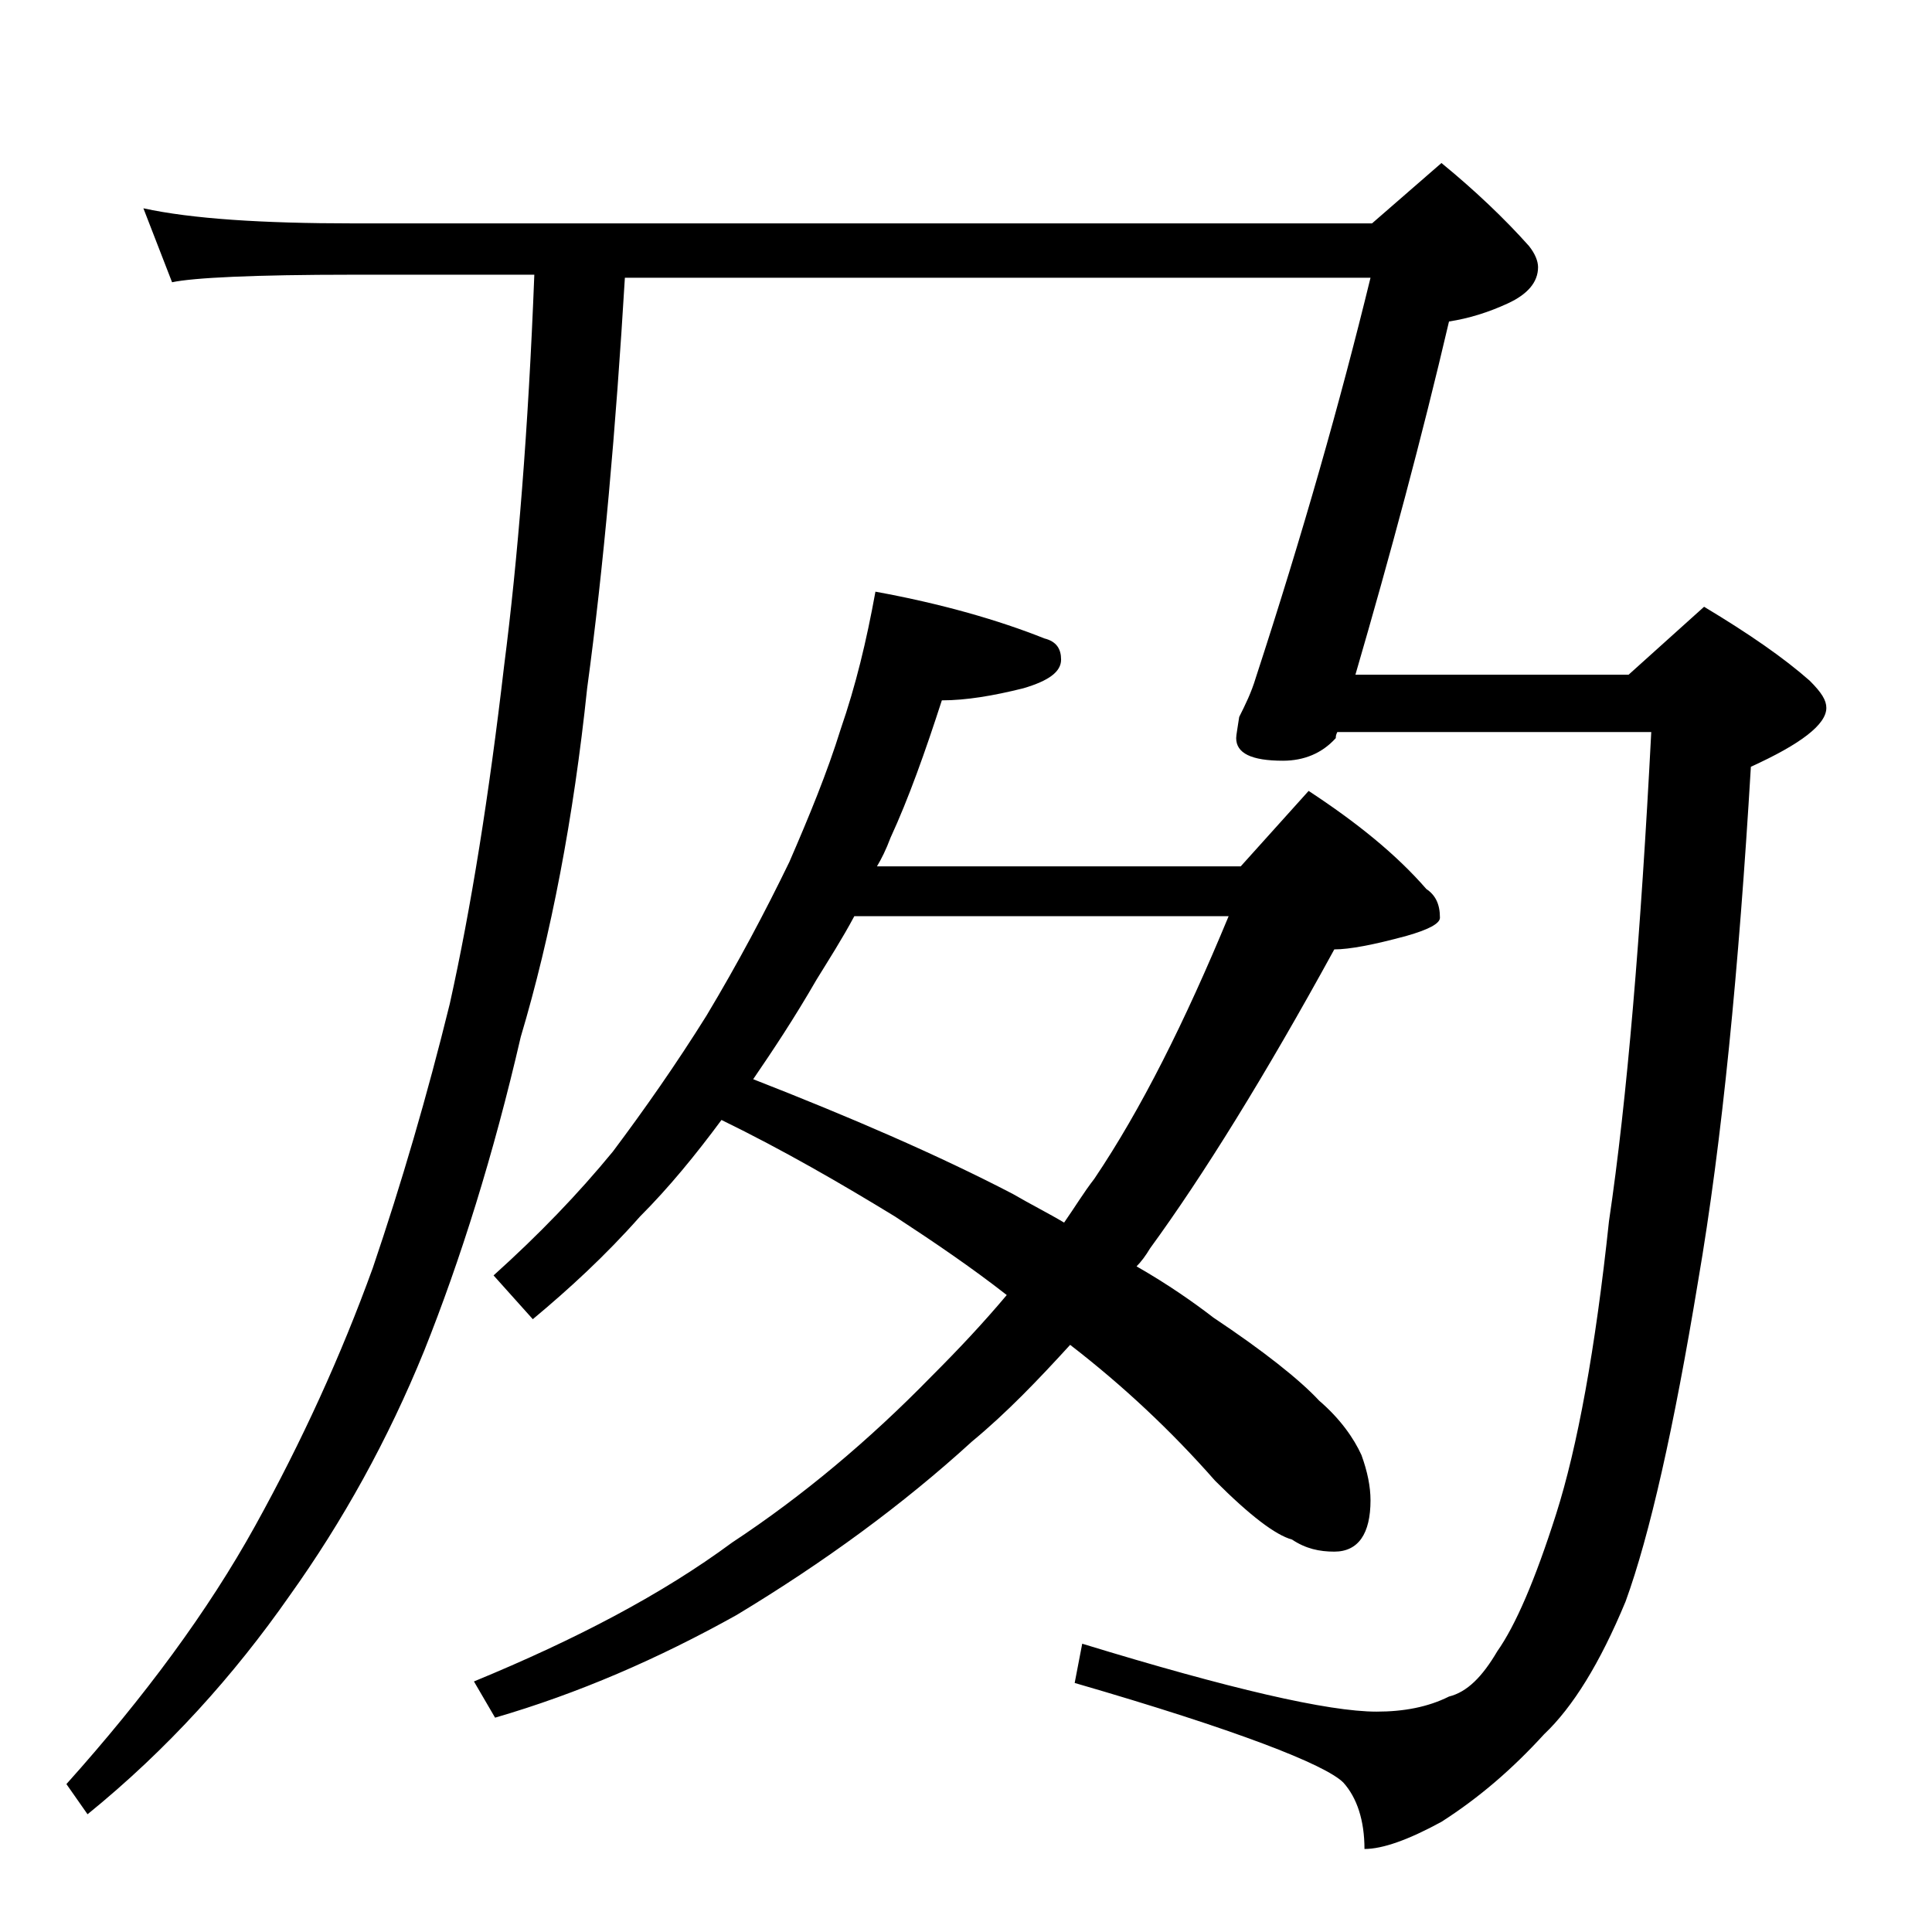
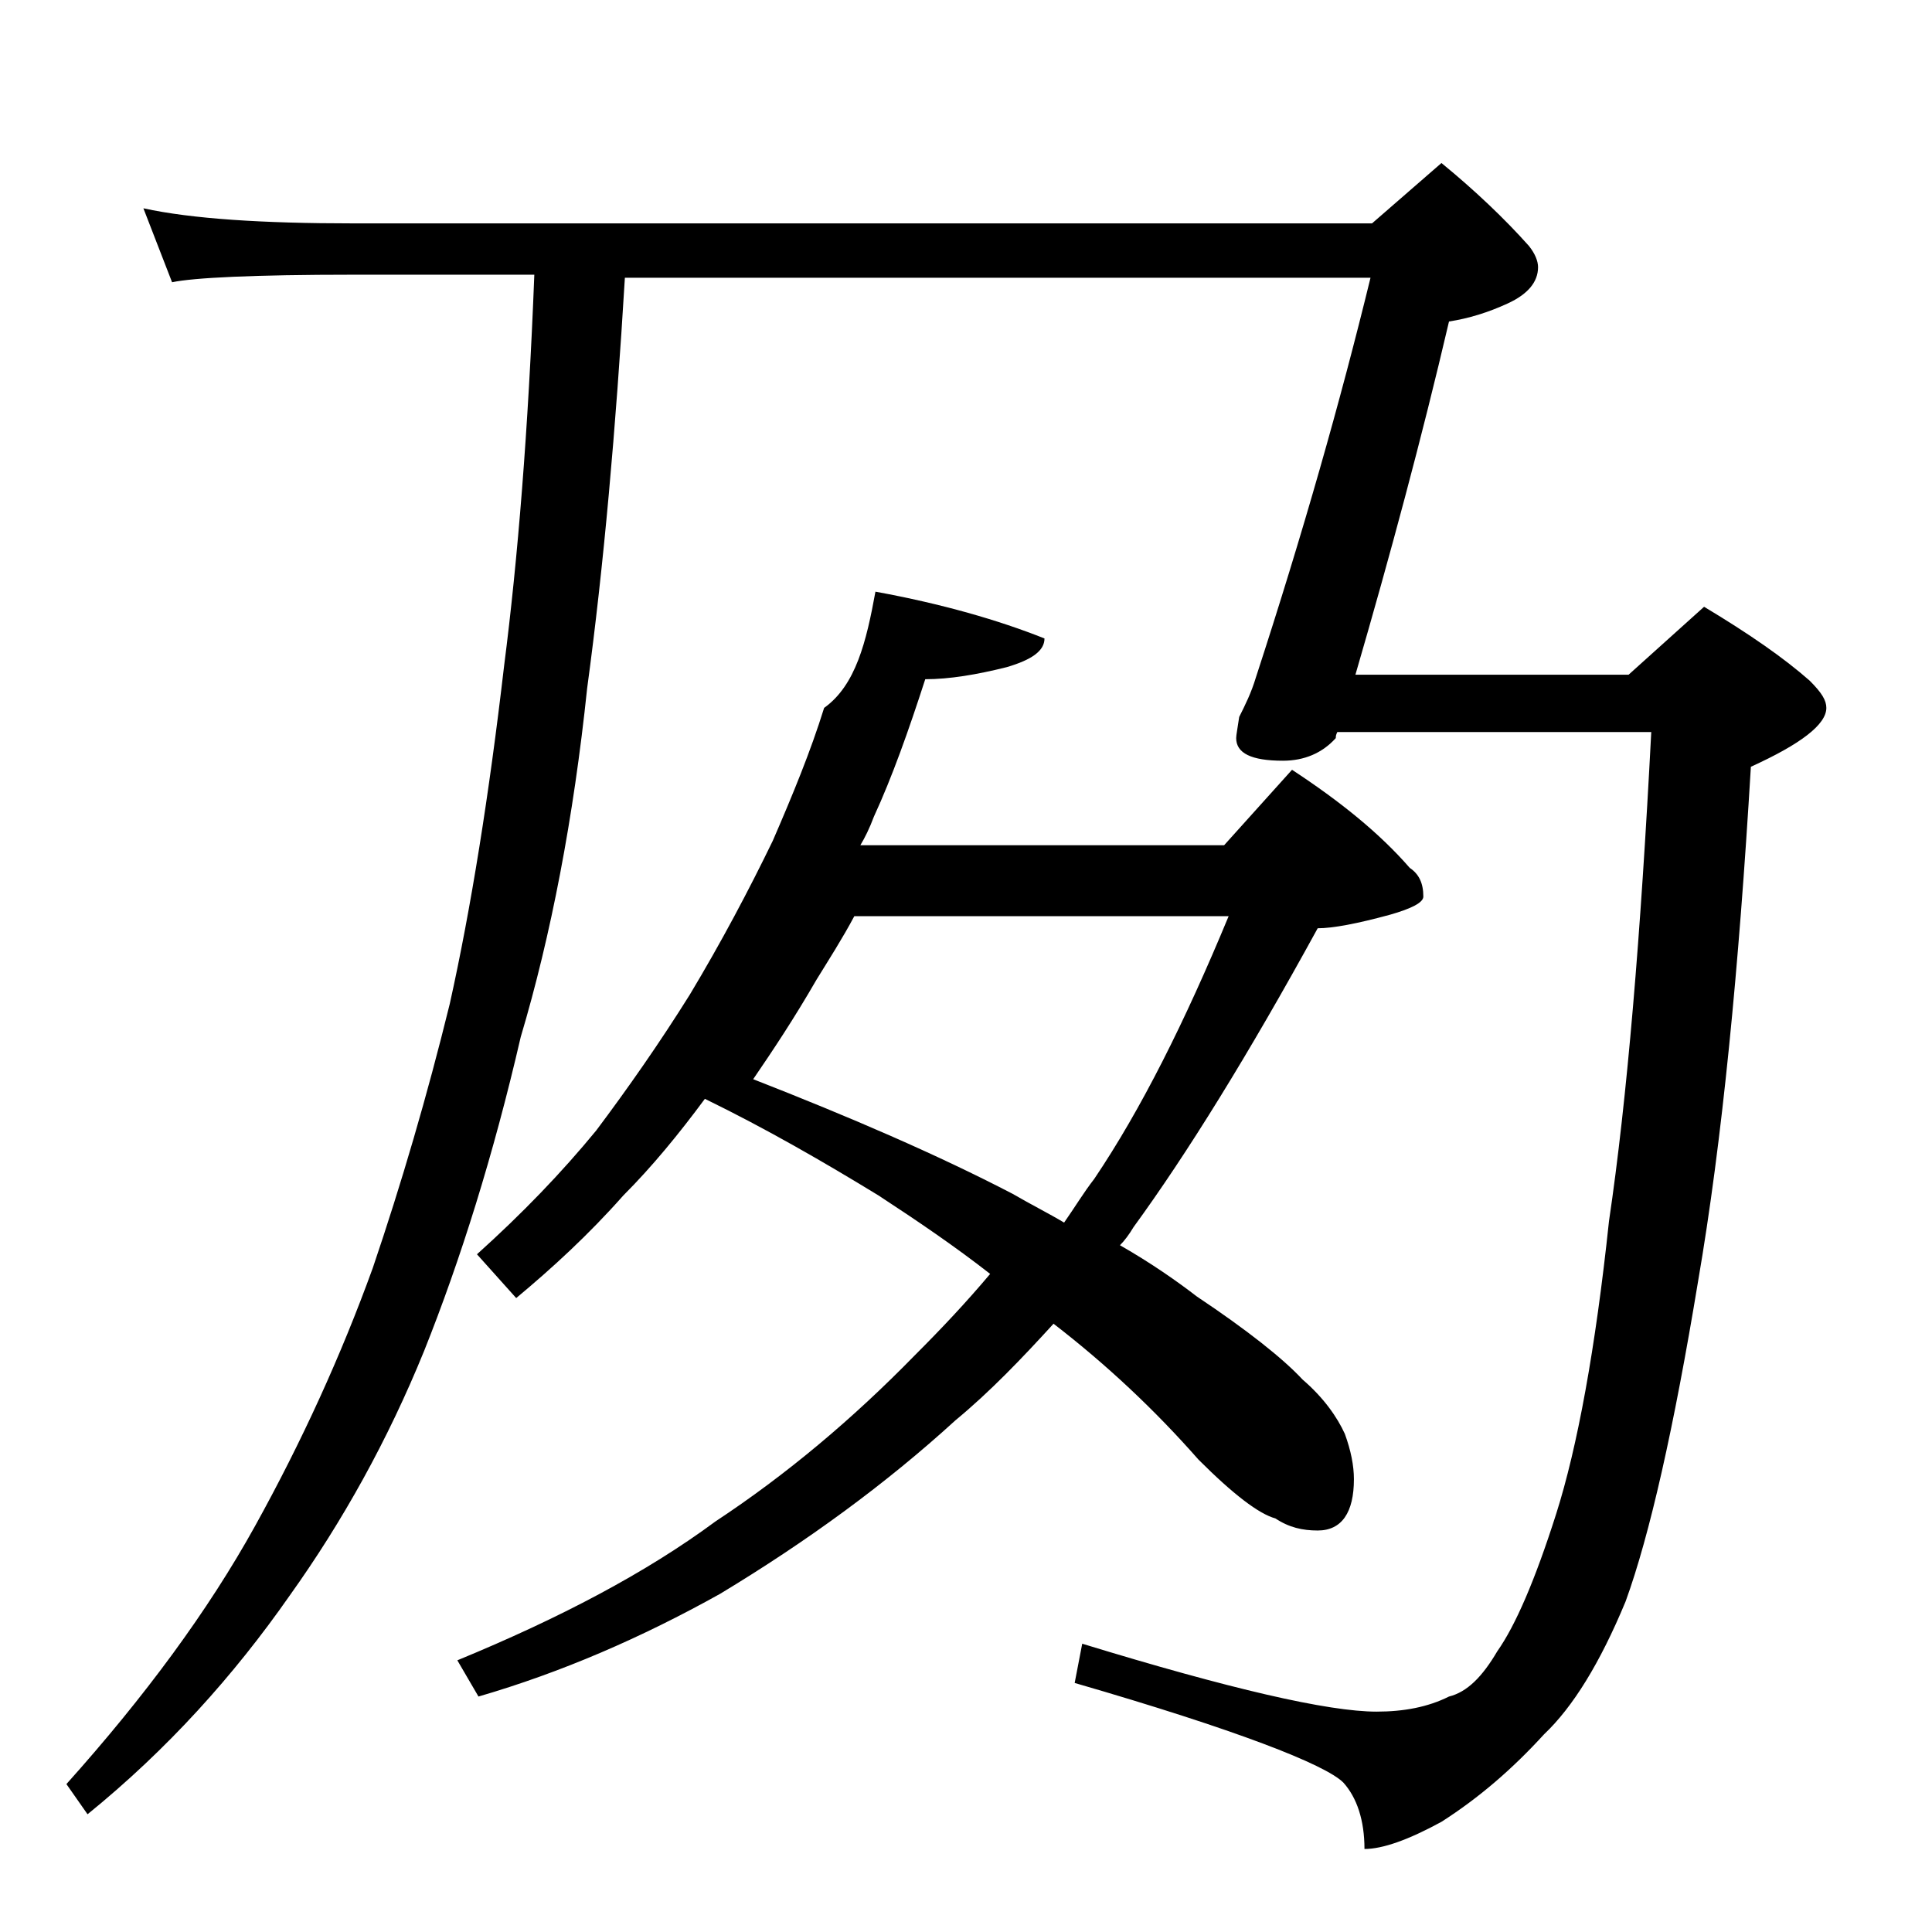
<svg xmlns="http://www.w3.org/2000/svg" version="1.1" id="Layer_1" x="0px" y="0px" viewBox="0 0 128 128" enable-background="new 0 0 128 128" xml:space="preserve">
-   <path d="M35.4,18.2h-12c-6.6,0-10.6,0.2-12,0.5l-1.9-4.9c3.2,0.7,7.9,1,13.9,1h67.5l4.6-4c2.2,1.8,4.2,3.7,5.8,5.5  c0.4,0.5,0.6,1,0.6,1.4c0,1-0.7,1.8-2,2.4c-1.3,0.6-2.6,1-3.9,1.2c-1.8,7.7-3.9,15.5-6.2,23.4h18.1l5-4.5c3,1.8,5.3,3.4,7,4.9  c0.8,0.8,1.1,1.3,1.1,1.8c0,1.1-1.7,2.4-5,3.9c-0.8,13.4-1.9,24.8-3.5,34.1c-1.6,9.7-3.2,16.8-4.8,21.2c-1.7,4.1-3.5,7-5.4,8.8  c-2.1,2.3-4.3,4.2-6.8,5.8c-2.2,1.2-3.9,1.8-5.1,1.8c0-1.9-0.5-3.4-1.4-4.4c-1.2-1.2-7.1-3.5-17.8-6.6l0.5-2.6  c9.8,3,16.3,4.5,19.5,4.5c1.8,0,3.4-0.3,4.8-1c1.2-0.3,2.2-1.3,3.2-3c1.2-1.7,2.5-4.7,3.9-9.1c1.4-4.4,2.6-10.9,3.5-19.4  c1.2-8.1,2.1-18.9,2.8-32.4H88.6c-0.1,0.2-0.1,0.3-0.1,0.4c-0.9,1-2.1,1.5-3.5,1.5c-2.1,0-3.1-0.5-3.1-1.5c0-0.2,0.1-0.7,0.2-1.4  c0.4-0.8,0.8-1.6,1.1-2.6c3.1-9.5,5.6-18.3,7.6-26.5H41.4c-0.6,10-1.4,19.1-2.5,27.2C38,54.2,36.5,62,34.5,68.7  c-1.8,7.8-4,14.8-6.4,20.8c-2.4,5.9-5.4,11.3-8.9,16.2c-3.7,5.3-8.1,10.2-13.4,14.5l-1.4-2c5.2-5.8,9.4-11.5,12.5-17.1  c3.1-5.6,5.7-11.3,7.8-17.1c1.9-5.6,3.6-11.4,5.1-17.5c1.4-6.3,2.6-13.8,3.6-22.4C34.3,37.1,35,28.5,35.4,18.2z M58,39.2  c4.4,0.8,8.2,1.9,11.2,3.1c0.8,0.2,1.1,0.7,1.1,1.4c0,0.8-0.8,1.4-2.5,1.9c-2,0.5-3.8,0.8-5.4,0.8c-1.1,3.4-2.2,6.5-3.4,9.1  c-0.3,0.8-0.6,1.4-0.9,1.9h24.1l4.5-5c3.2,2.1,5.8,4.2,7.8,6.5c0.6,0.4,0.9,1,0.9,1.9c0,0.4-0.8,0.8-2.2,1.2  c-2.2,0.6-3.8,0.9-4.8,0.9c-4.6,8.4-8.7,15-12.2,19.8c-0.3,0.5-0.6,0.9-0.9,1.2c2.1,1.2,3.8,2.4,5.1,3.4c3.3,2.2,5.7,4.1,7,5.5  c1.4,1.2,2.3,2.5,2.8,3.6c0.4,1.1,0.6,2.1,0.6,3c0,2.2-0.8,3.4-2.4,3.4c-1,0-1.9-0.2-2.8-0.8c-1.1-0.3-2.8-1.6-5.1-3.9  c-2.9-3.3-6.1-6.3-9.6-9c-2.1,2.3-4.2,4.5-6.5,6.4c-4.6,4.2-9.8,8-15.6,11.5c-5.2,2.9-10.5,5.2-16,6.8l-1.4-2.4  c6.8-2.8,12.5-5.8,17.1-9.2c4.7-3.1,9.1-6.8,13.2-11c1.8-1.8,3.4-3.5,5-5.4c-2.3-1.8-4.8-3.5-7.4-5.2c-3.6-2.2-7.4-4.4-11.5-6.4  c-1.7,2.3-3.5,4.5-5.4,6.4c-2.3,2.6-4.7,4.8-7.1,6.8l-2.6-2.9c3-2.7,5.6-5.4,7.9-8.2c2.1-2.8,4.2-5.8,6.2-9  c2.1-3.5,3.9-6.9,5.5-10.2c1.3-3,2.5-5.9,3.4-8.8C56.7,45.4,57.4,42.5,58,39.2z M49.9,71.5c6.4,2.5,12.2,5,17.2,7.6  c1.2,0.7,2.4,1.3,3.4,1.9c0.7-1,1.3-2,2-2.9c3.1-4.6,6-10.4,8.9-17.4H56.6c-0.8,1.5-1.7,2.9-2.5,4.2C52.6,67.5,51.2,69.6,49.9,71.5z  " />
+   <path d="M35.4,18.2h-12c-6.6,0-10.6,0.2-12,0.5l-1.9-4.9c3.2,0.7,7.9,1,13.9,1h67.5l4.6-4c2.2,1.8,4.2,3.7,5.8,5.5  c0.4,0.5,0.6,1,0.6,1.4c0,1-0.7,1.8-2,2.4c-1.3,0.6-2.6,1-3.9,1.2c-1.8,7.7-3.9,15.5-6.2,23.4h18.1l5-4.5c3,1.8,5.3,3.4,7,4.9  c0.8,0.8,1.1,1.3,1.1,1.8c0,1.1-1.7,2.4-5,3.9c-0.8,13.4-1.9,24.8-3.5,34.1c-1.6,9.7-3.2,16.8-4.8,21.2c-1.7,4.1-3.5,7-5.4,8.8  c-2.1,2.3-4.3,4.2-6.8,5.8c-2.2,1.2-3.9,1.8-5.1,1.8c0-1.9-0.5-3.4-1.4-4.4c-1.2-1.2-7.1-3.5-17.8-6.6l0.5-2.6  c9.8,3,16.3,4.5,19.5,4.5c1.8,0,3.4-0.3,4.8-1c1.2-0.3,2.2-1.3,3.2-3c1.2-1.7,2.5-4.7,3.9-9.1c1.4-4.4,2.6-10.9,3.5-19.4  c1.2-8.1,2.1-18.9,2.8-32.4H88.6c-0.1,0.2-0.1,0.3-0.1,0.4c-0.9,1-2.1,1.5-3.5,1.5c-2.1,0-3.1-0.5-3.1-1.5c0-0.2,0.1-0.7,0.2-1.4  c0.4-0.8,0.8-1.6,1.1-2.6c3.1-9.5,5.6-18.3,7.6-26.5H41.4c-0.6,10-1.4,19.1-2.5,27.2C38,54.2,36.5,62,34.5,68.7  c-1.8,7.8-4,14.8-6.4,20.8c-2.4,5.9-5.4,11.3-8.9,16.2c-3.7,5.3-8.1,10.2-13.4,14.5l-1.4-2c5.2-5.8,9.4-11.5,12.5-17.1  c3.1-5.6,5.7-11.3,7.8-17.1c1.9-5.6,3.6-11.4,5.1-17.5c1.4-6.3,2.6-13.8,3.6-22.4C34.3,37.1,35,28.5,35.4,18.2z M58,39.2  c4.4,0.8,8.2,1.9,11.2,3.1c0,0.8-0.8,1.4-2.5,1.9c-2,0.5-3.8,0.8-5.4,0.8c-1.1,3.4-2.2,6.5-3.4,9.1  c-0.3,0.8-0.6,1.4-0.9,1.9h24.1l4.5-5c3.2,2.1,5.8,4.2,7.8,6.5c0.6,0.4,0.9,1,0.9,1.9c0,0.4-0.8,0.8-2.2,1.2  c-2.2,0.6-3.8,0.9-4.8,0.9c-4.6,8.4-8.7,15-12.2,19.8c-0.3,0.5-0.6,0.9-0.9,1.2c2.1,1.2,3.8,2.4,5.1,3.4c3.3,2.2,5.7,4.1,7,5.5  c1.4,1.2,2.3,2.5,2.8,3.6c0.4,1.1,0.6,2.1,0.6,3c0,2.2-0.8,3.4-2.4,3.4c-1,0-1.9-0.2-2.8-0.8c-1.1-0.3-2.8-1.6-5.1-3.9  c-2.9-3.3-6.1-6.3-9.6-9c-2.1,2.3-4.2,4.5-6.5,6.4c-4.6,4.2-9.8,8-15.6,11.5c-5.2,2.9-10.5,5.2-16,6.8l-1.4-2.4  c6.8-2.8,12.5-5.8,17.1-9.2c4.7-3.1,9.1-6.8,13.2-11c1.8-1.8,3.4-3.5,5-5.4c-2.3-1.8-4.8-3.5-7.4-5.2c-3.6-2.2-7.4-4.4-11.5-6.4  c-1.7,2.3-3.5,4.5-5.4,6.4c-2.3,2.6-4.7,4.8-7.1,6.8l-2.6-2.9c3-2.7,5.6-5.4,7.9-8.2c2.1-2.8,4.2-5.8,6.2-9  c2.1-3.5,3.9-6.9,5.5-10.2c1.3-3,2.5-5.9,3.4-8.8C56.7,45.4,57.4,42.5,58,39.2z M49.9,71.5c6.4,2.5,12.2,5,17.2,7.6  c1.2,0.7,2.4,1.3,3.4,1.9c0.7-1,1.3-2,2-2.9c3.1-4.6,6-10.4,8.9-17.4H56.6c-0.8,1.5-1.7,2.9-2.5,4.2C52.6,67.5,51.2,69.6,49.9,71.5z  " />
</svg>